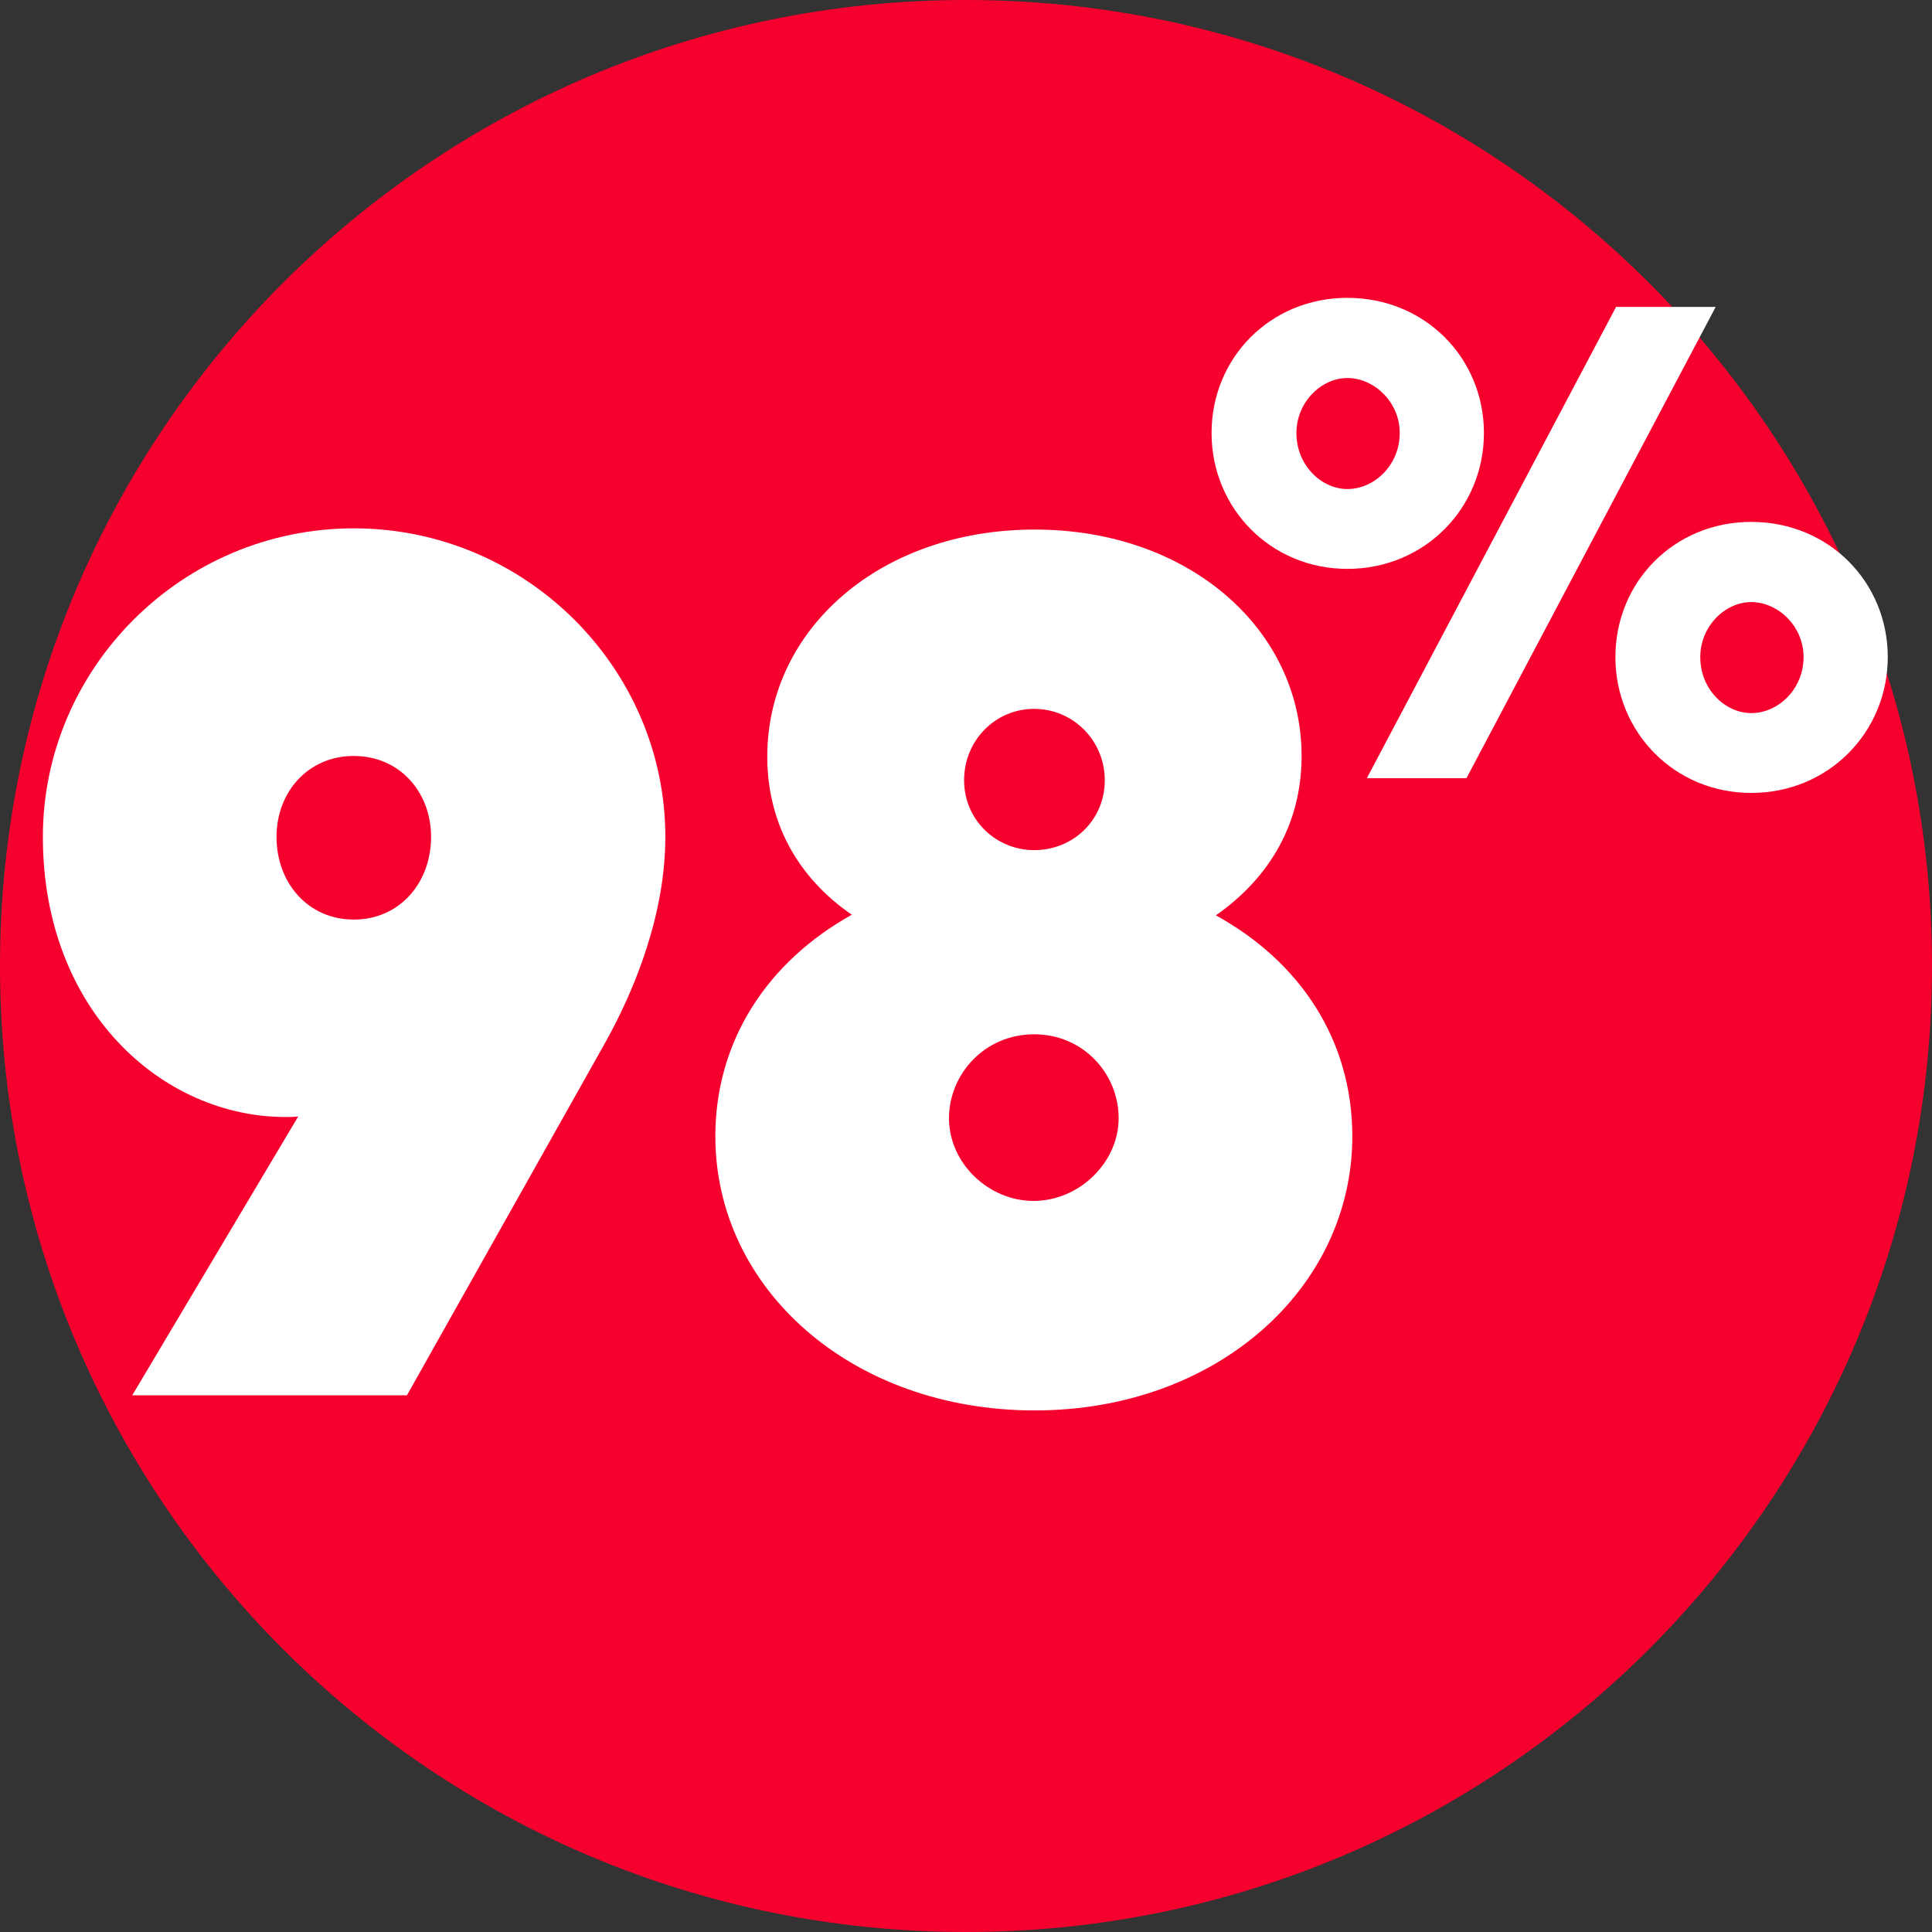
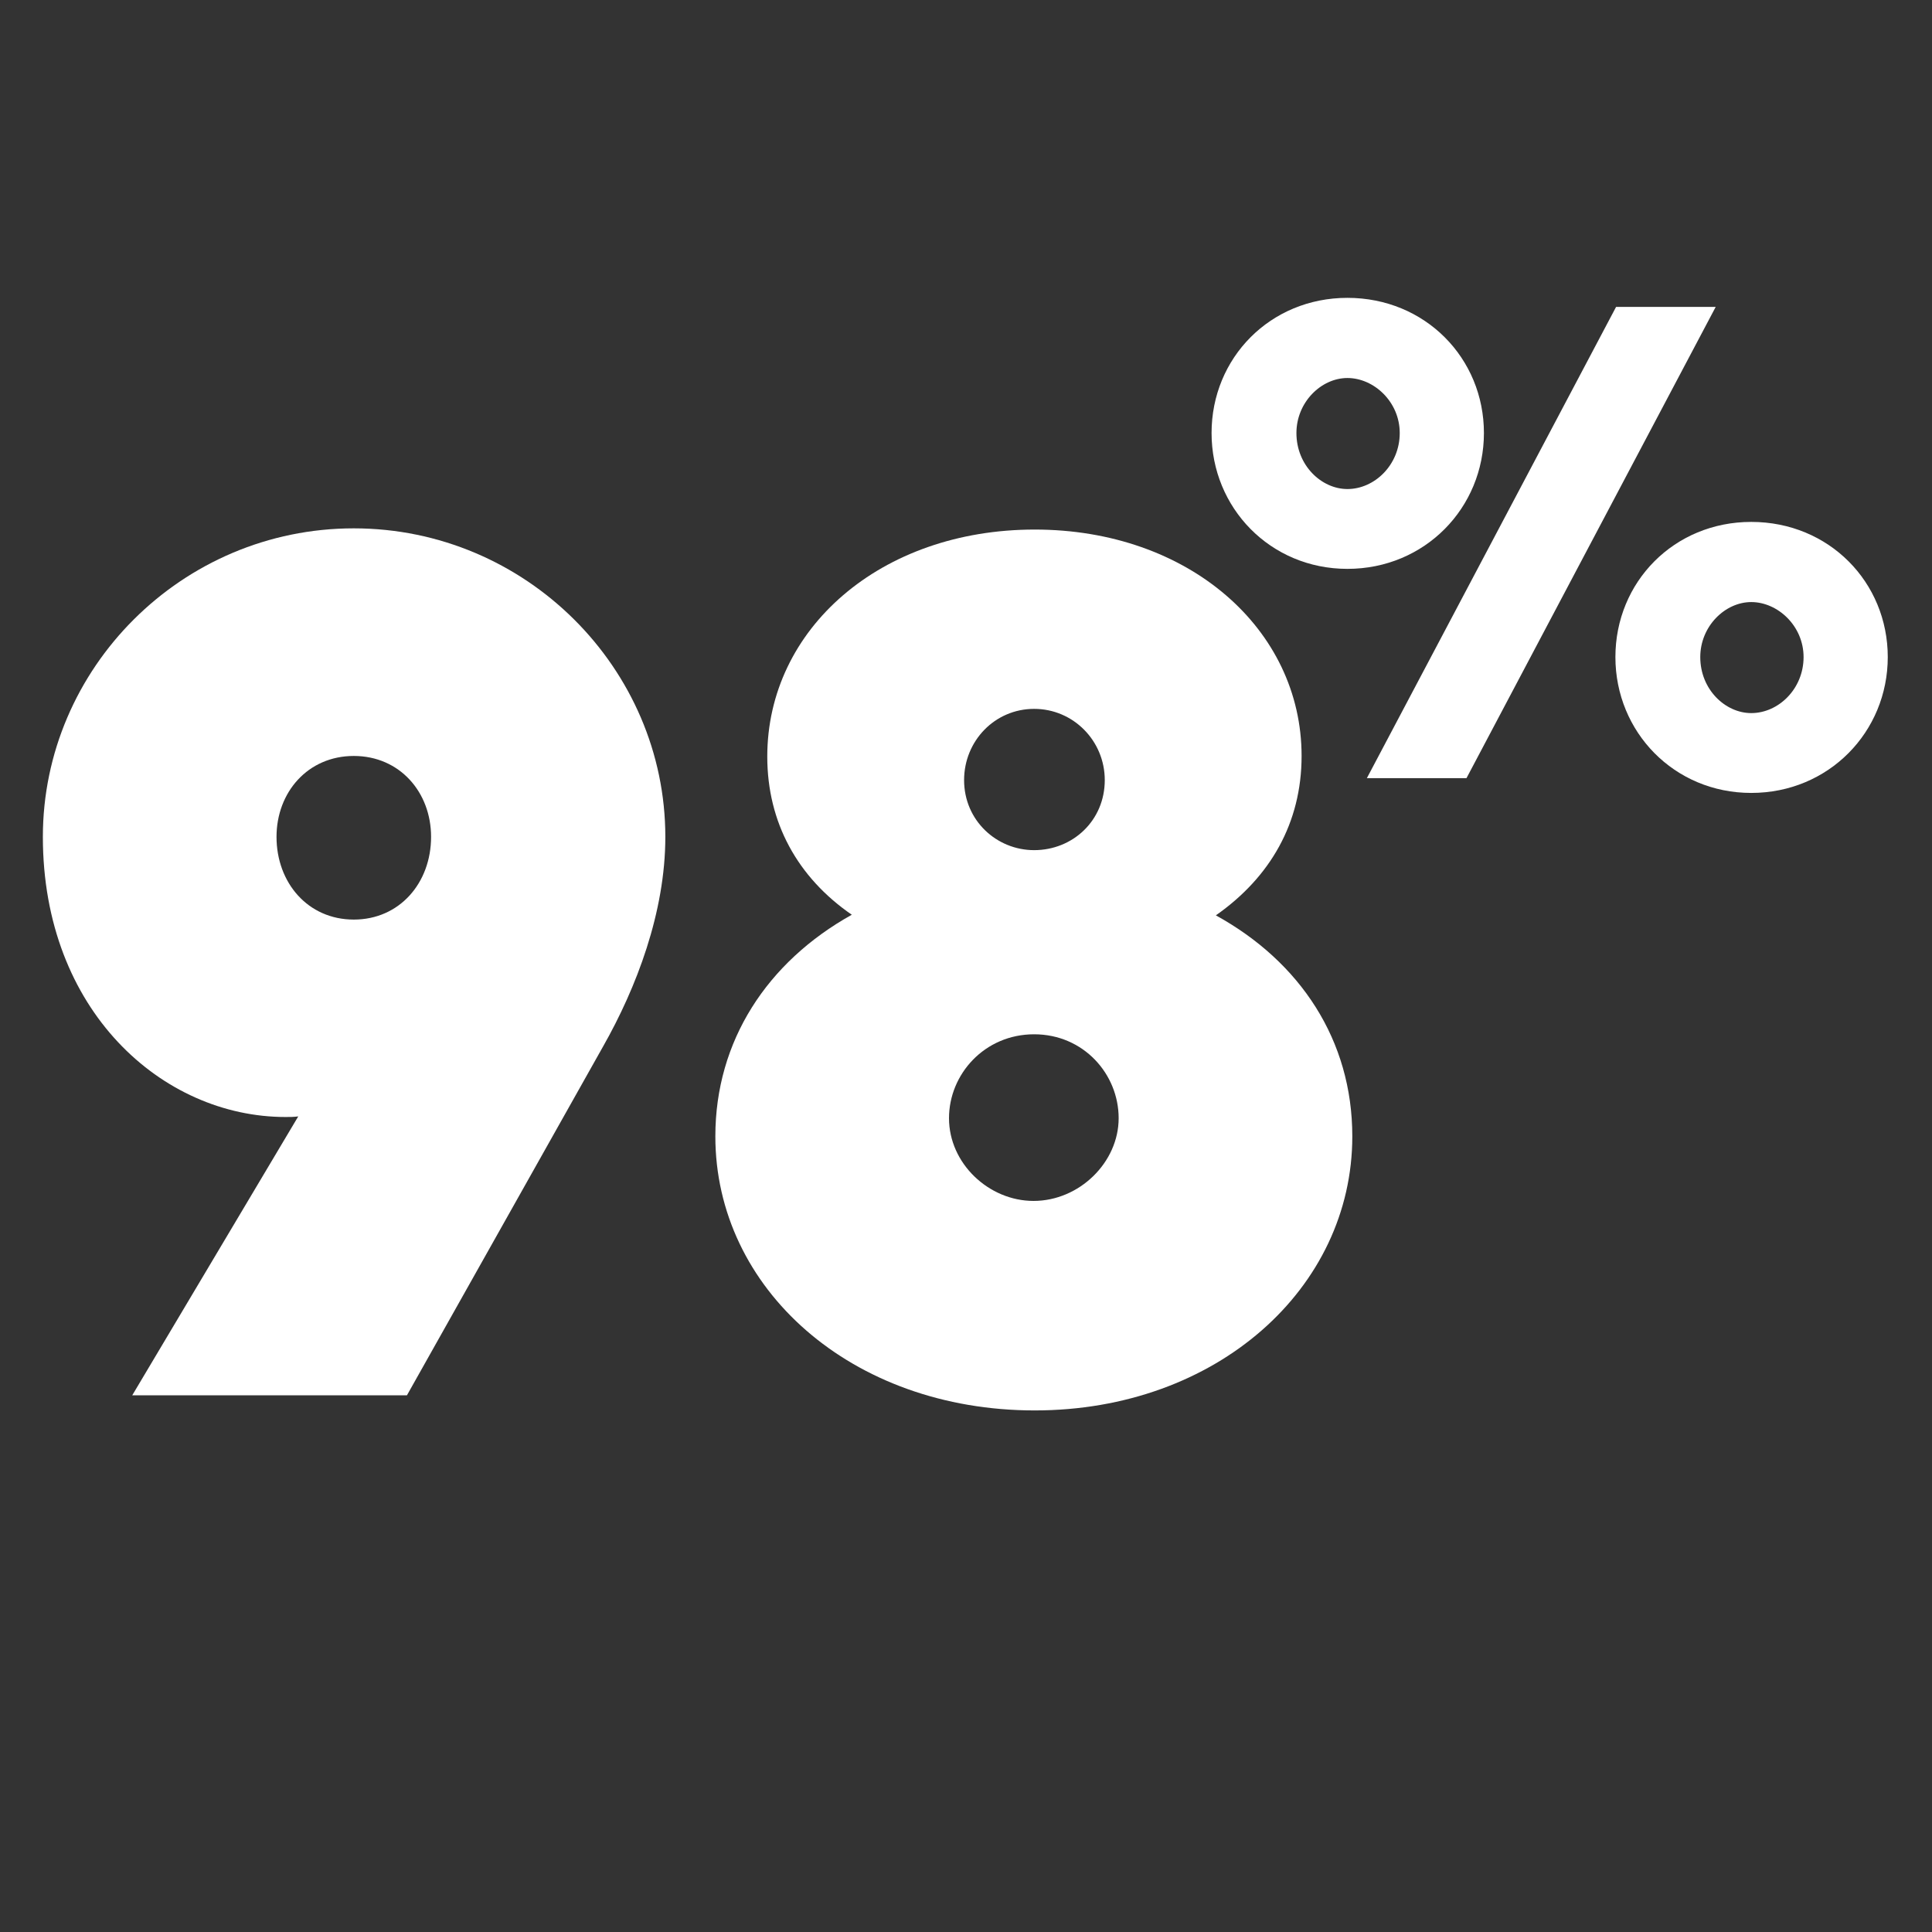
<svg xmlns="http://www.w3.org/2000/svg" width="144" height="144" viewBox="0 0 144 144" fill="none">
  <rect x="0" y="0" width="144" height="144" fill="#333333" stroke="none" />
-   <path d="M144 72C144 111.765 111.765 144 72 144C32.236 144 0 111.765 0 72C0 32.236 32.236 0 72 0C111.765 0 144 32.236 144 72Z" fill="#F6002E" />
  <path d="M26.37 39.38C13.545 39.38 3.195 49.82 3.195 62.375C3.195 75.335 12.105 83.255 21.285 83.255C21.6 83.255 21.915 83.255 22.23 83.21L9.855 104H30.33L44.955 77.99C47.43 73.625 49.59 68 49.59 62.375C49.59 49.82 39.195 39.38 26.37 39.38ZM26.37 68.54C22.95 68.54 20.61 65.795 20.61 62.375C20.61 59.045 22.95 56.345 26.37 56.345C29.79 56.345 32.13 59.045 32.13 62.375C32.13 65.795 29.79 68.54 26.37 68.54Z" fill="white" />
  <path d="M90.623 68.225C94.673 65.39 97.013 61.34 97.013 56.345C97.013 46.895 88.598 39.47 77.123 39.47C65.603 39.47 57.188 46.895 57.188 56.39C57.188 61.295 59.438 65.39 63.488 68.18C57.188 71.69 53.318 77.585 53.318 84.695C53.318 96.035 63.443 105.125 77.123 105.125C90.668 105.125 100.793 96.035 100.793 84.695C100.793 77.54 96.923 71.69 90.623 68.225ZM77.078 52.835C80.003 52.835 82.343 55.22 82.343 58.145C82.343 61.16 79.958 63.365 77.078 63.365C74.288 63.365 71.858 61.16 71.858 58.145C71.858 55.22 74.153 52.835 77.078 52.835ZM77.033 89.51C73.703 89.51 70.733 86.72 70.733 83.345C70.733 80.06 73.388 77.09 77.078 77.09C80.768 77.09 83.378 80.06 83.378 83.345C83.378 86.63 80.453 89.51 77.033 89.51Z" fill="white" />
  <path d="M100.428 42.4C106.203 42.4 110.603 37.85 110.603 32.275C110.603 26.7 106.228 22.2 100.428 22.2C94.678 22.2 90.303 26.675 90.303 32.275C90.303 37.85 94.678 42.4 100.428 42.4ZM127.878 22.875H120.453L101.878 58H109.303L127.878 22.875ZM100.428 36.45C98.503 36.45 96.628 34.7 96.628 32.275C96.628 29.975 98.478 28.175 100.428 28.175C102.403 28.175 104.328 29.95 104.328 32.275C104.328 34.65 102.453 36.45 100.428 36.45ZM130.528 59.1C136.303 59.1 140.703 54.55 140.703 48.975C140.703 43.4 136.328 38.9 130.528 38.9C124.778 38.9 120.403 43.375 120.403 48.975C120.403 54.55 124.778 59.1 130.528 59.1ZM130.528 53.15C128.603 53.15 126.728 51.4 126.728 48.975C126.728 46.675 128.578 44.875 130.528 44.875C132.503 44.875 134.428 46.65 134.428 48.975C134.428 51.35 132.553 53.15 130.528 53.15Z" fill="white" />
</svg>